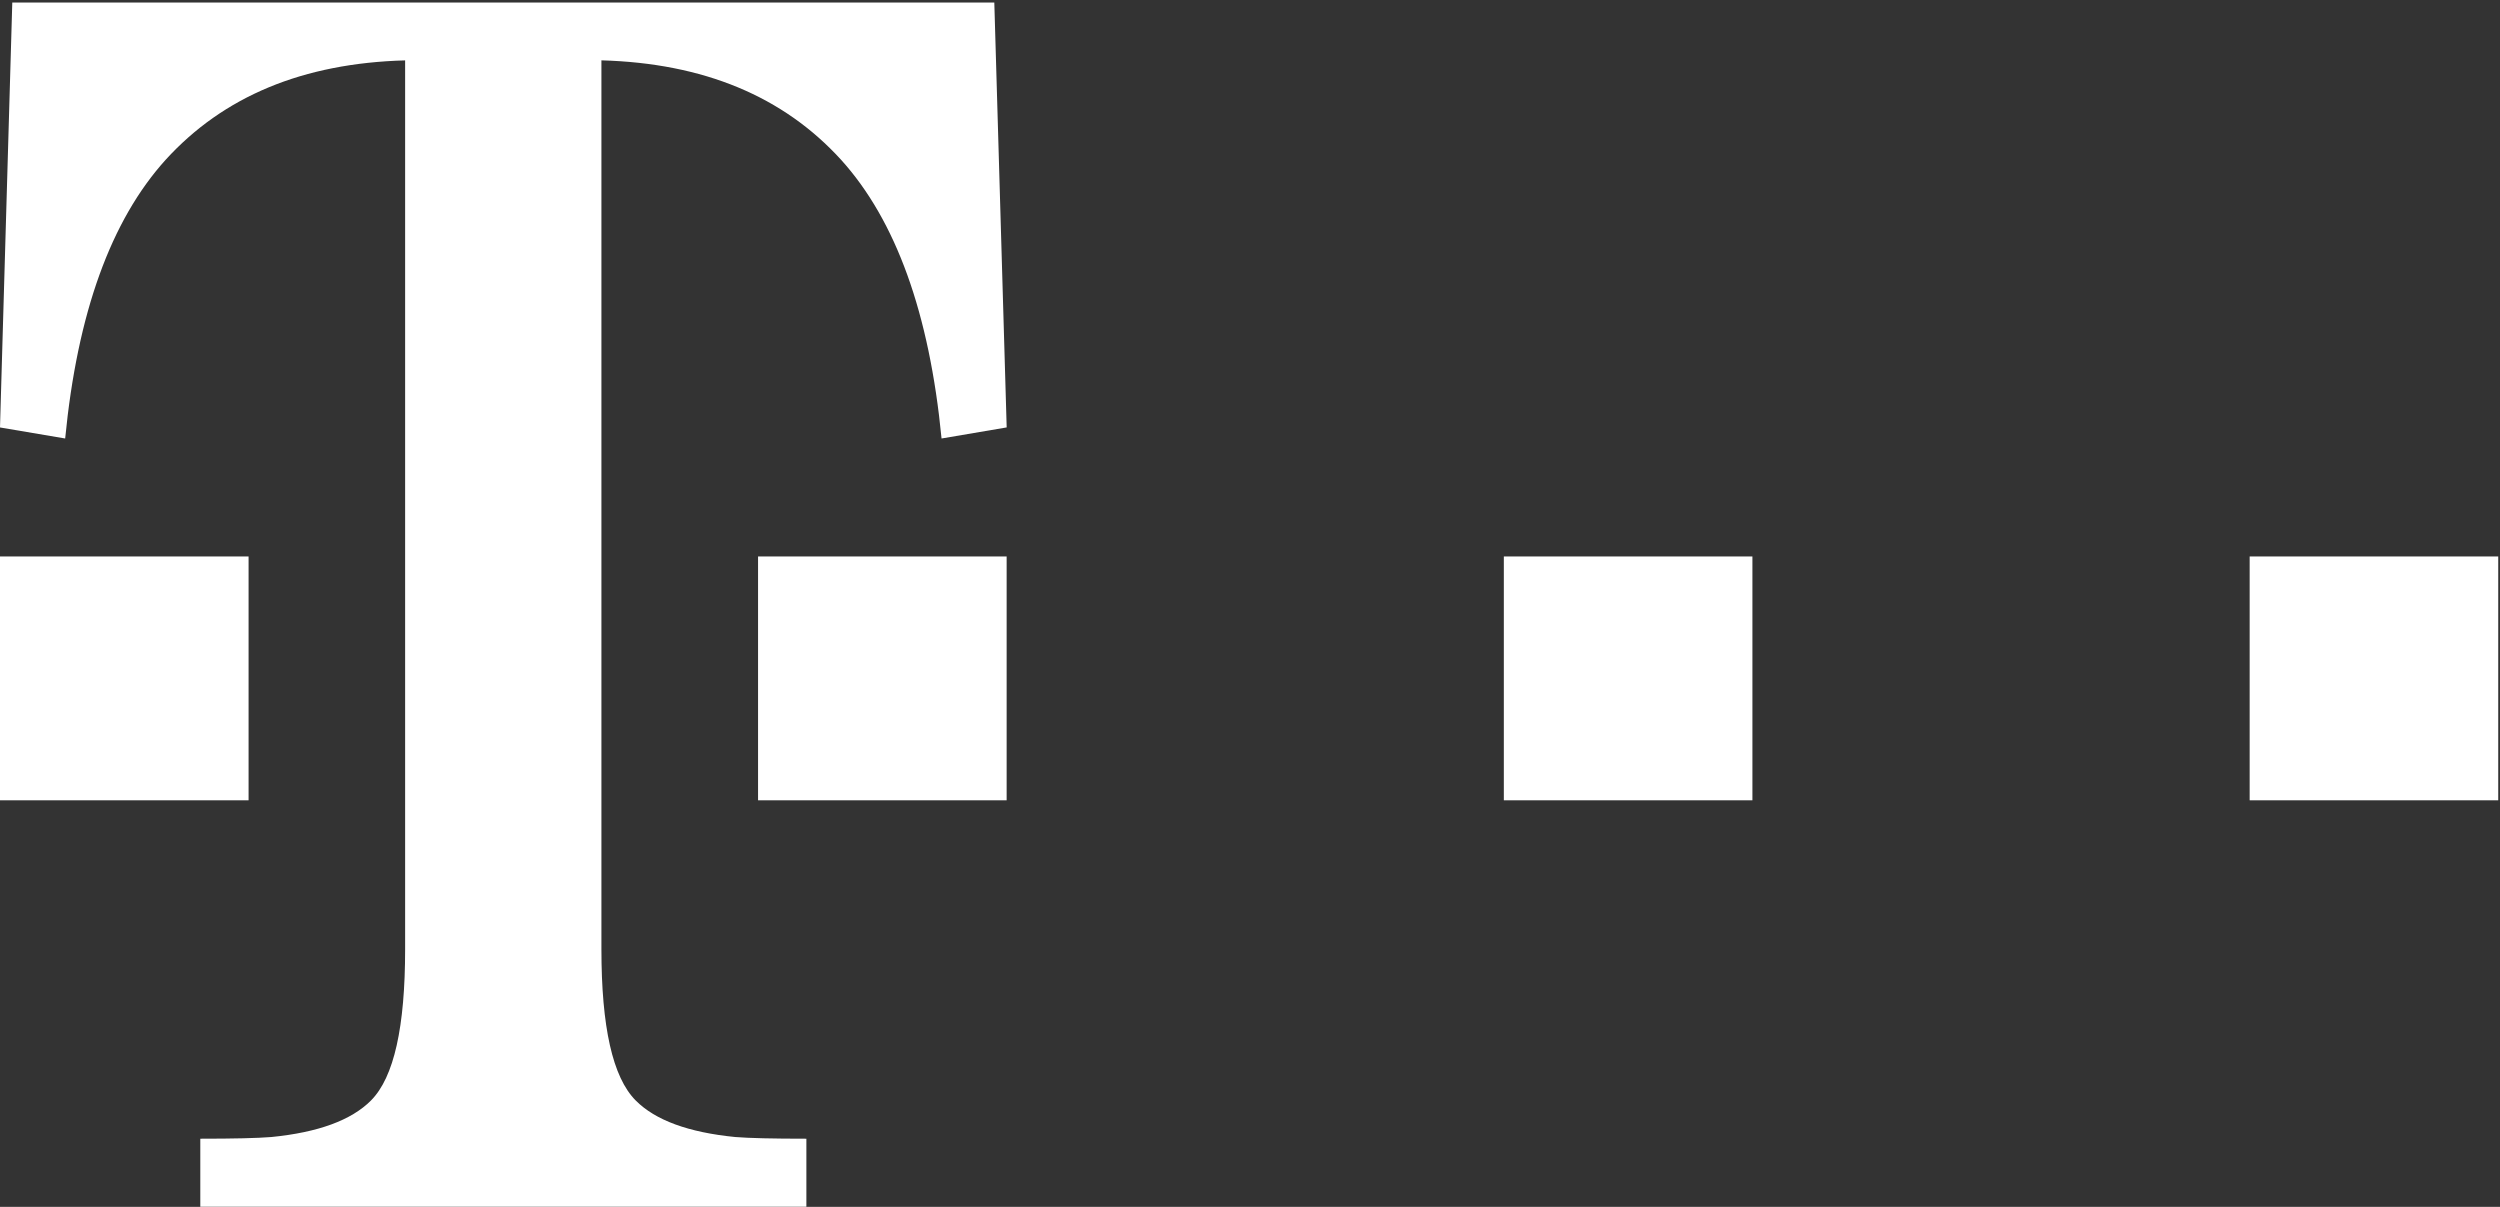
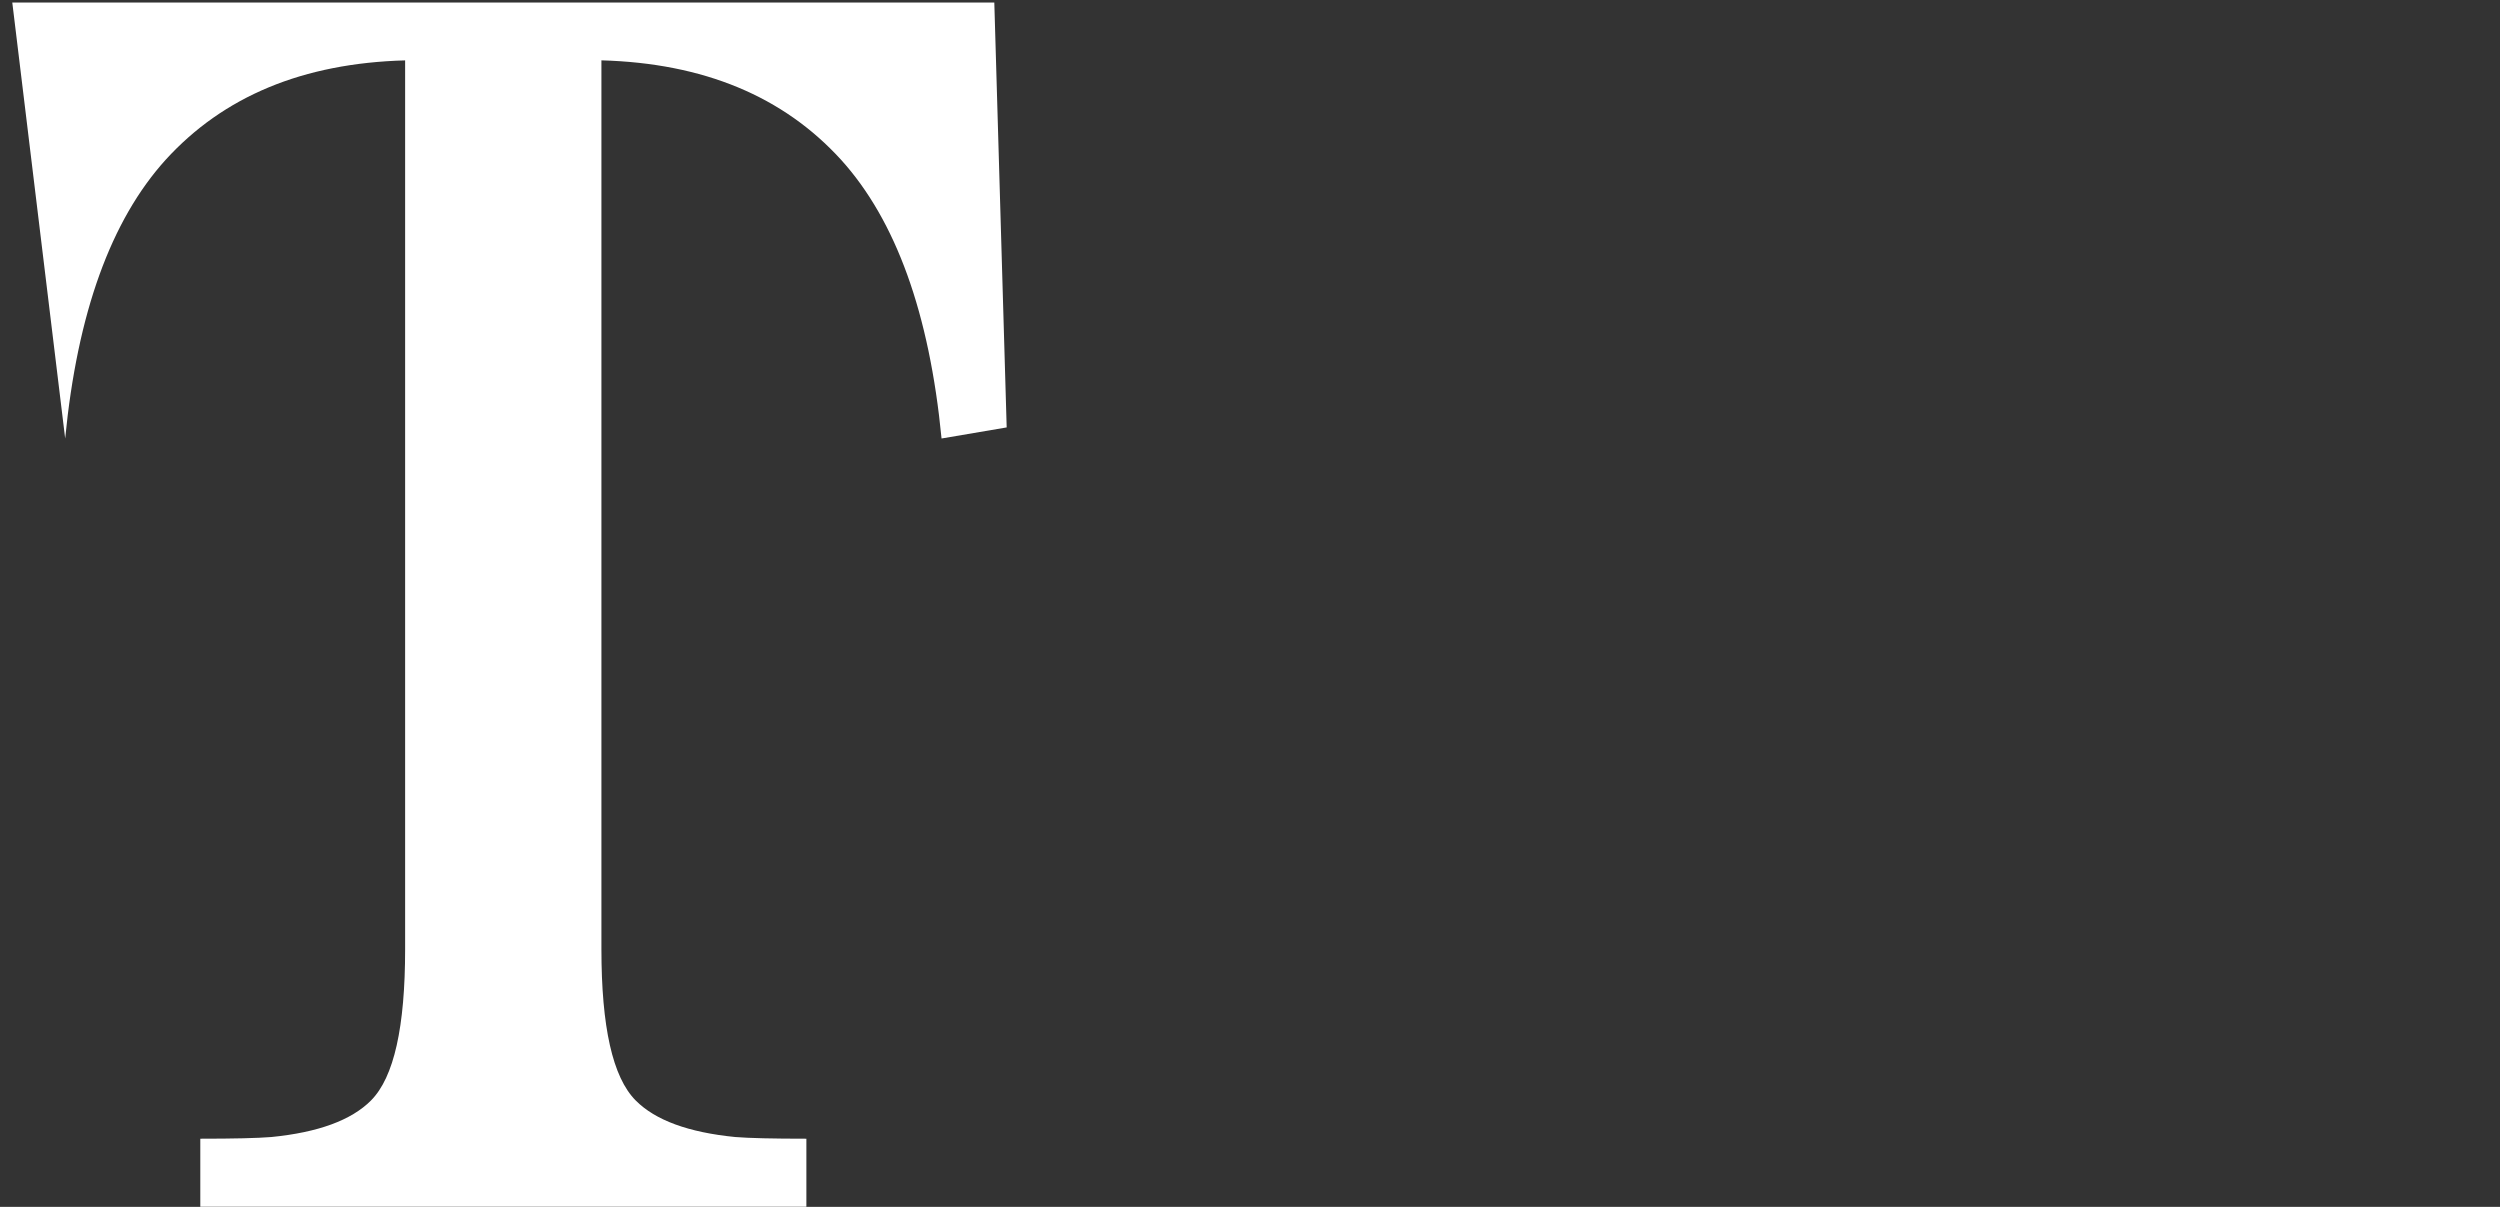
<svg xmlns="http://www.w3.org/2000/svg" width="58px" height="28px" viewBox="0 0 58 28" version="1.1">
  <rect x="0" y="0" width="58" height="28" fill="#333333" stroke="none" />
  <title>Telekom</title>
  <g id="telekom" stroke="none" stroke-width="1" fill="none" fill-rule="evenodd">
    <g id="telekom-logo" fill="#fff" fill-rule="nonzero">
-       <path d="M0,18.567 L0,12.91 L5.767,12.91 L5.767,18.567 L0,18.567 Z M17.587,18.567 L17.587,12.91 L23.354,12.91 L23.354,18.567 L17.587,18.567 Z M34.889,18.567 L34.889,12.91 L40.656,12.91 L40.656,18.567 L34.889,18.567 Z M52.192,18.567 L52.192,12.91 L57.959,12.91 L57.959,18.567 L52.192,18.567 Z" id="Shape" />
-       <path d="M23.068,0.058 L0.285,0.058 L0,9.917 L1.512,10.173 C1.794,7.269 2.571,5.113 3.843,3.707 C5.183,2.235 7.028,1.466 9.399,1.401 L9.399,22.021 C9.399,23.822 9.143,24.992 8.607,25.531 C8.151,25.99 7.38,26.272 6.295,26.379 C5.972,26.405 5.423,26.418 4.647,26.418 L4.647,27.996 L18.708,27.996 L18.708,26.418 C17.931,26.418 17.381,26.405 17.059,26.379 C15.974,26.272 15.204,25.99 14.748,25.531 C14.212,24.992 13.953,23.822 13.953,22.021 L13.953,1.4 C16.324,1.466 18.172,2.235 19.512,3.706 C20.785,5.113 21.562,7.268 21.844,10.173 L23.355,9.916 L23.068,0.058 Z" id="Path" />
+       <path d="M23.068,0.058 L0.285,0.058 L1.512,10.173 C1.794,7.269 2.571,5.113 3.843,3.707 C5.183,2.235 7.028,1.466 9.399,1.401 L9.399,22.021 C9.399,23.822 9.143,24.992 8.607,25.531 C8.151,25.99 7.38,26.272 6.295,26.379 C5.972,26.405 5.423,26.418 4.647,26.418 L4.647,27.996 L18.708,27.996 L18.708,26.418 C17.931,26.418 17.381,26.405 17.059,26.379 C15.974,26.272 15.204,25.99 14.748,25.531 C14.212,24.992 13.953,23.822 13.953,22.021 L13.953,1.4 C16.324,1.466 18.172,2.235 19.512,3.706 C20.785,5.113 21.562,7.268 21.844,10.173 L23.355,9.916 L23.068,0.058 Z" id="Path" />
    </g>
  </g>
</svg>